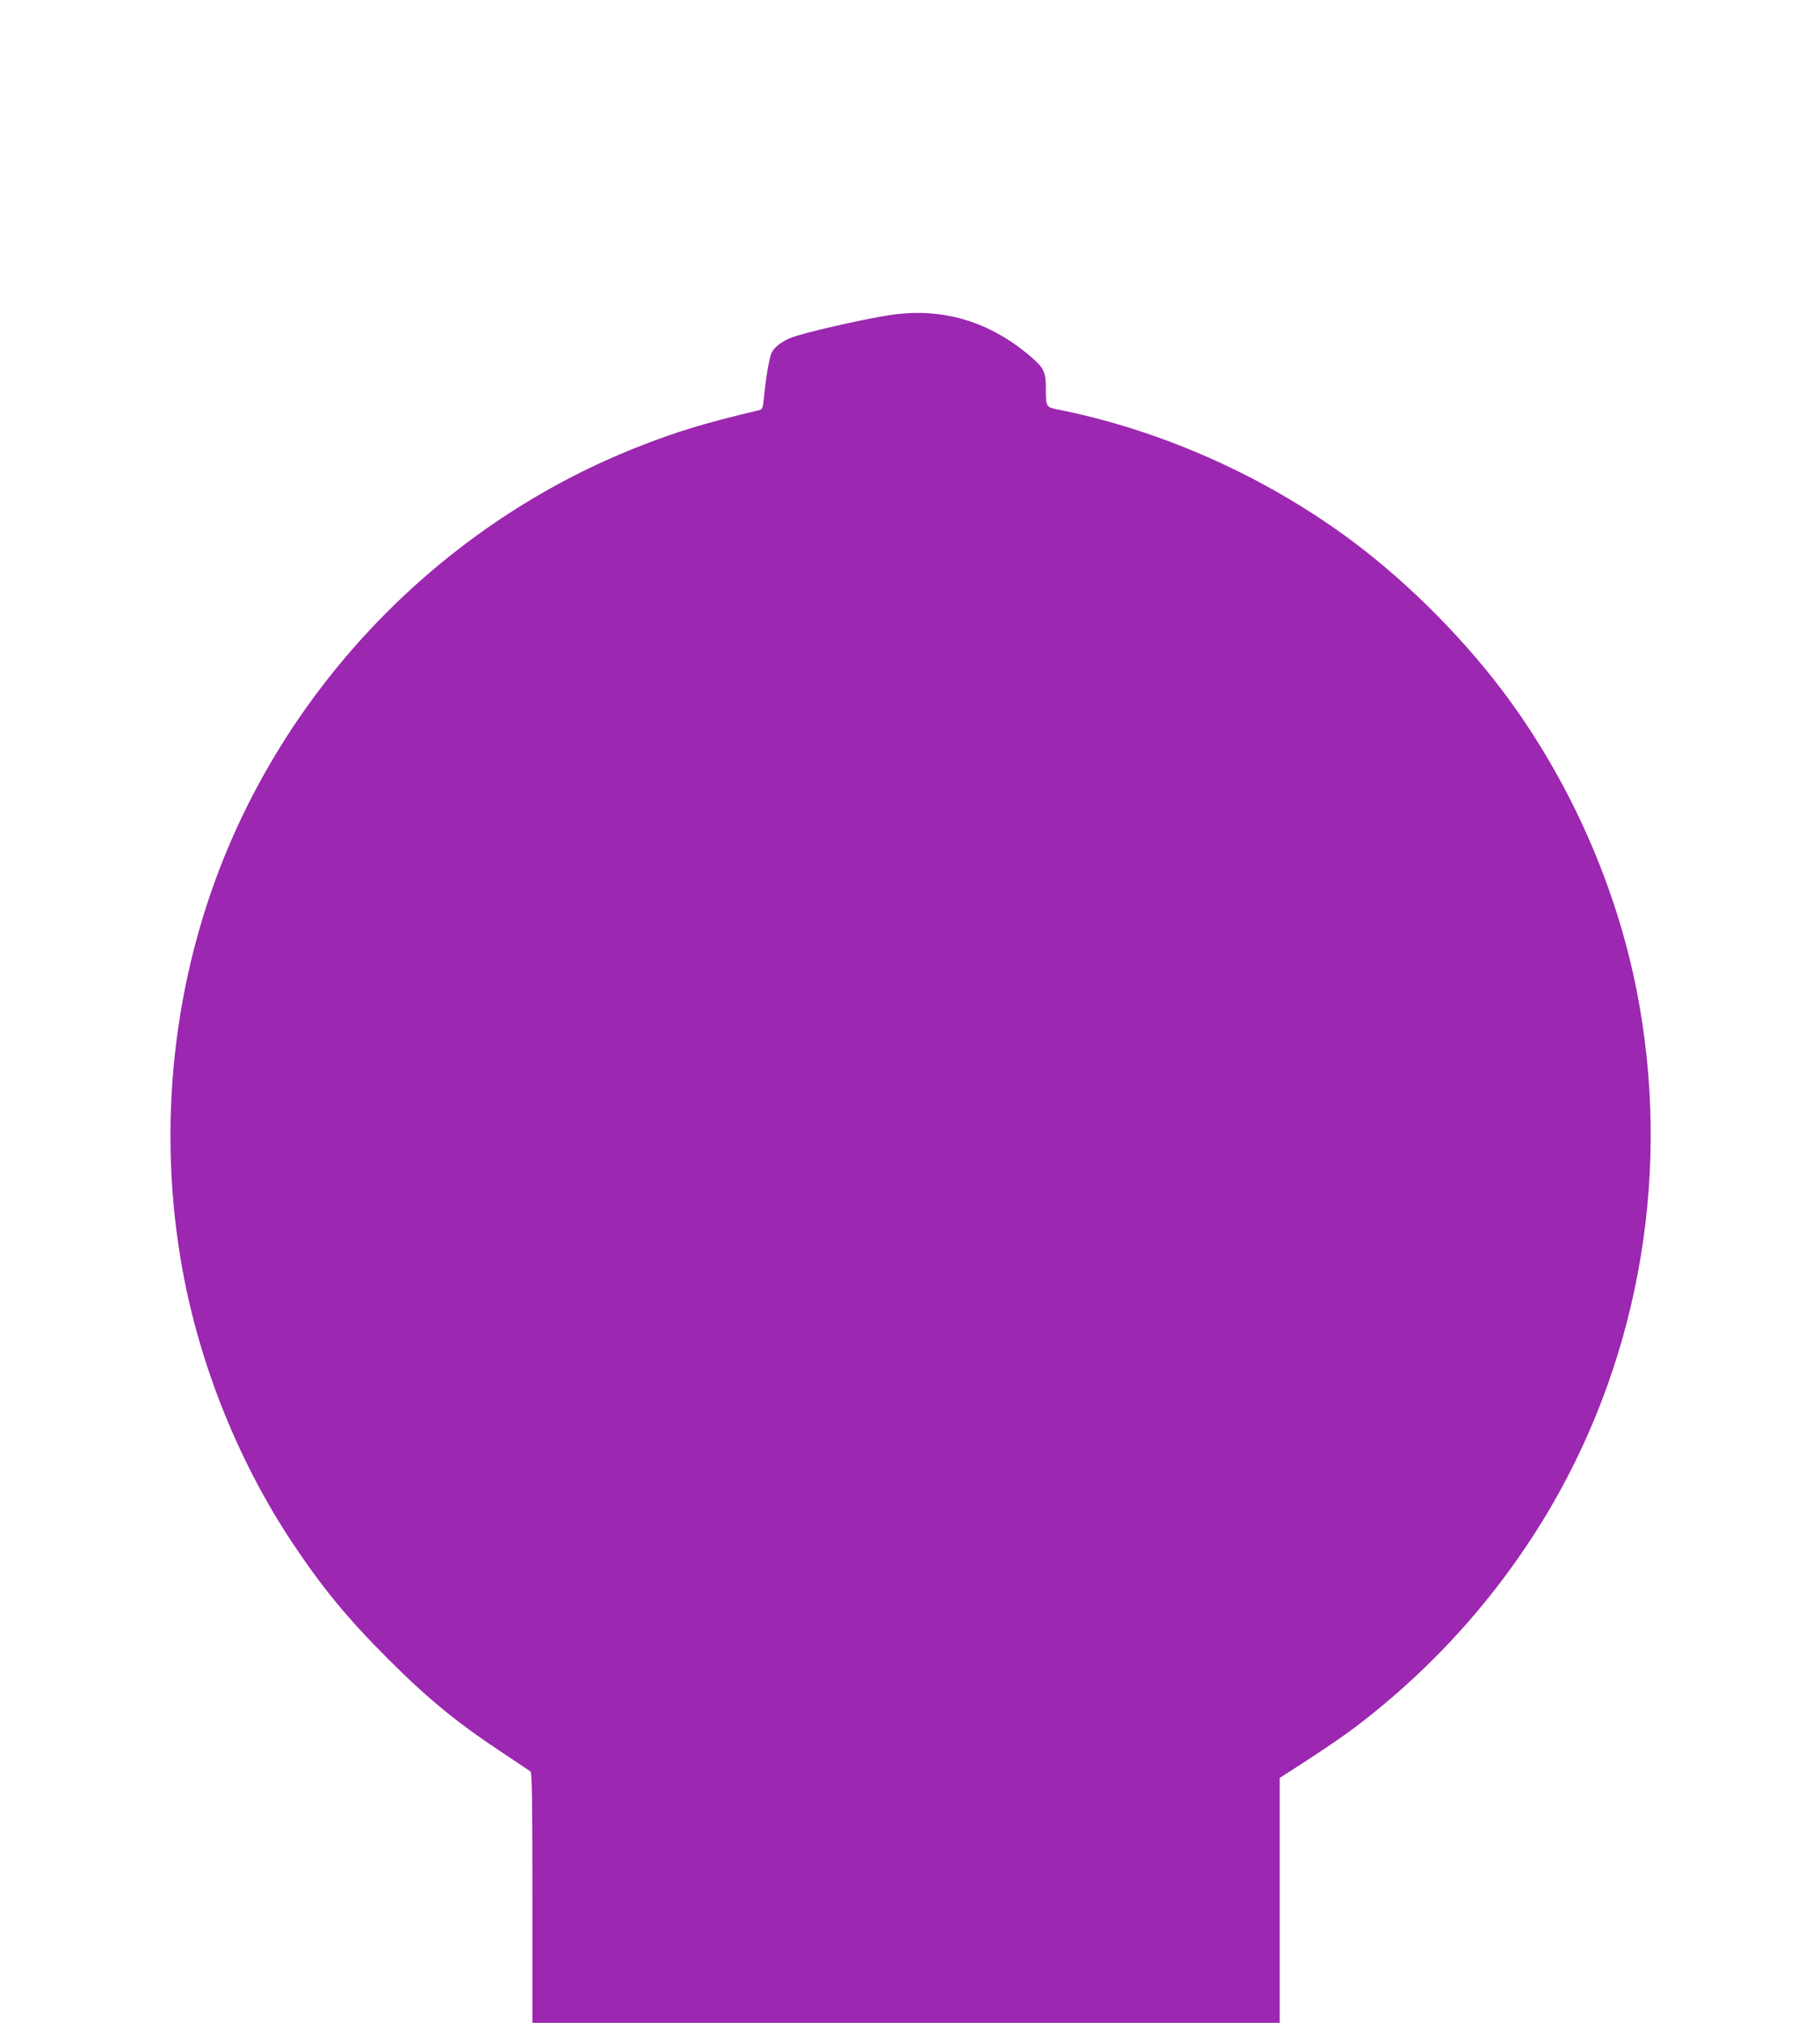
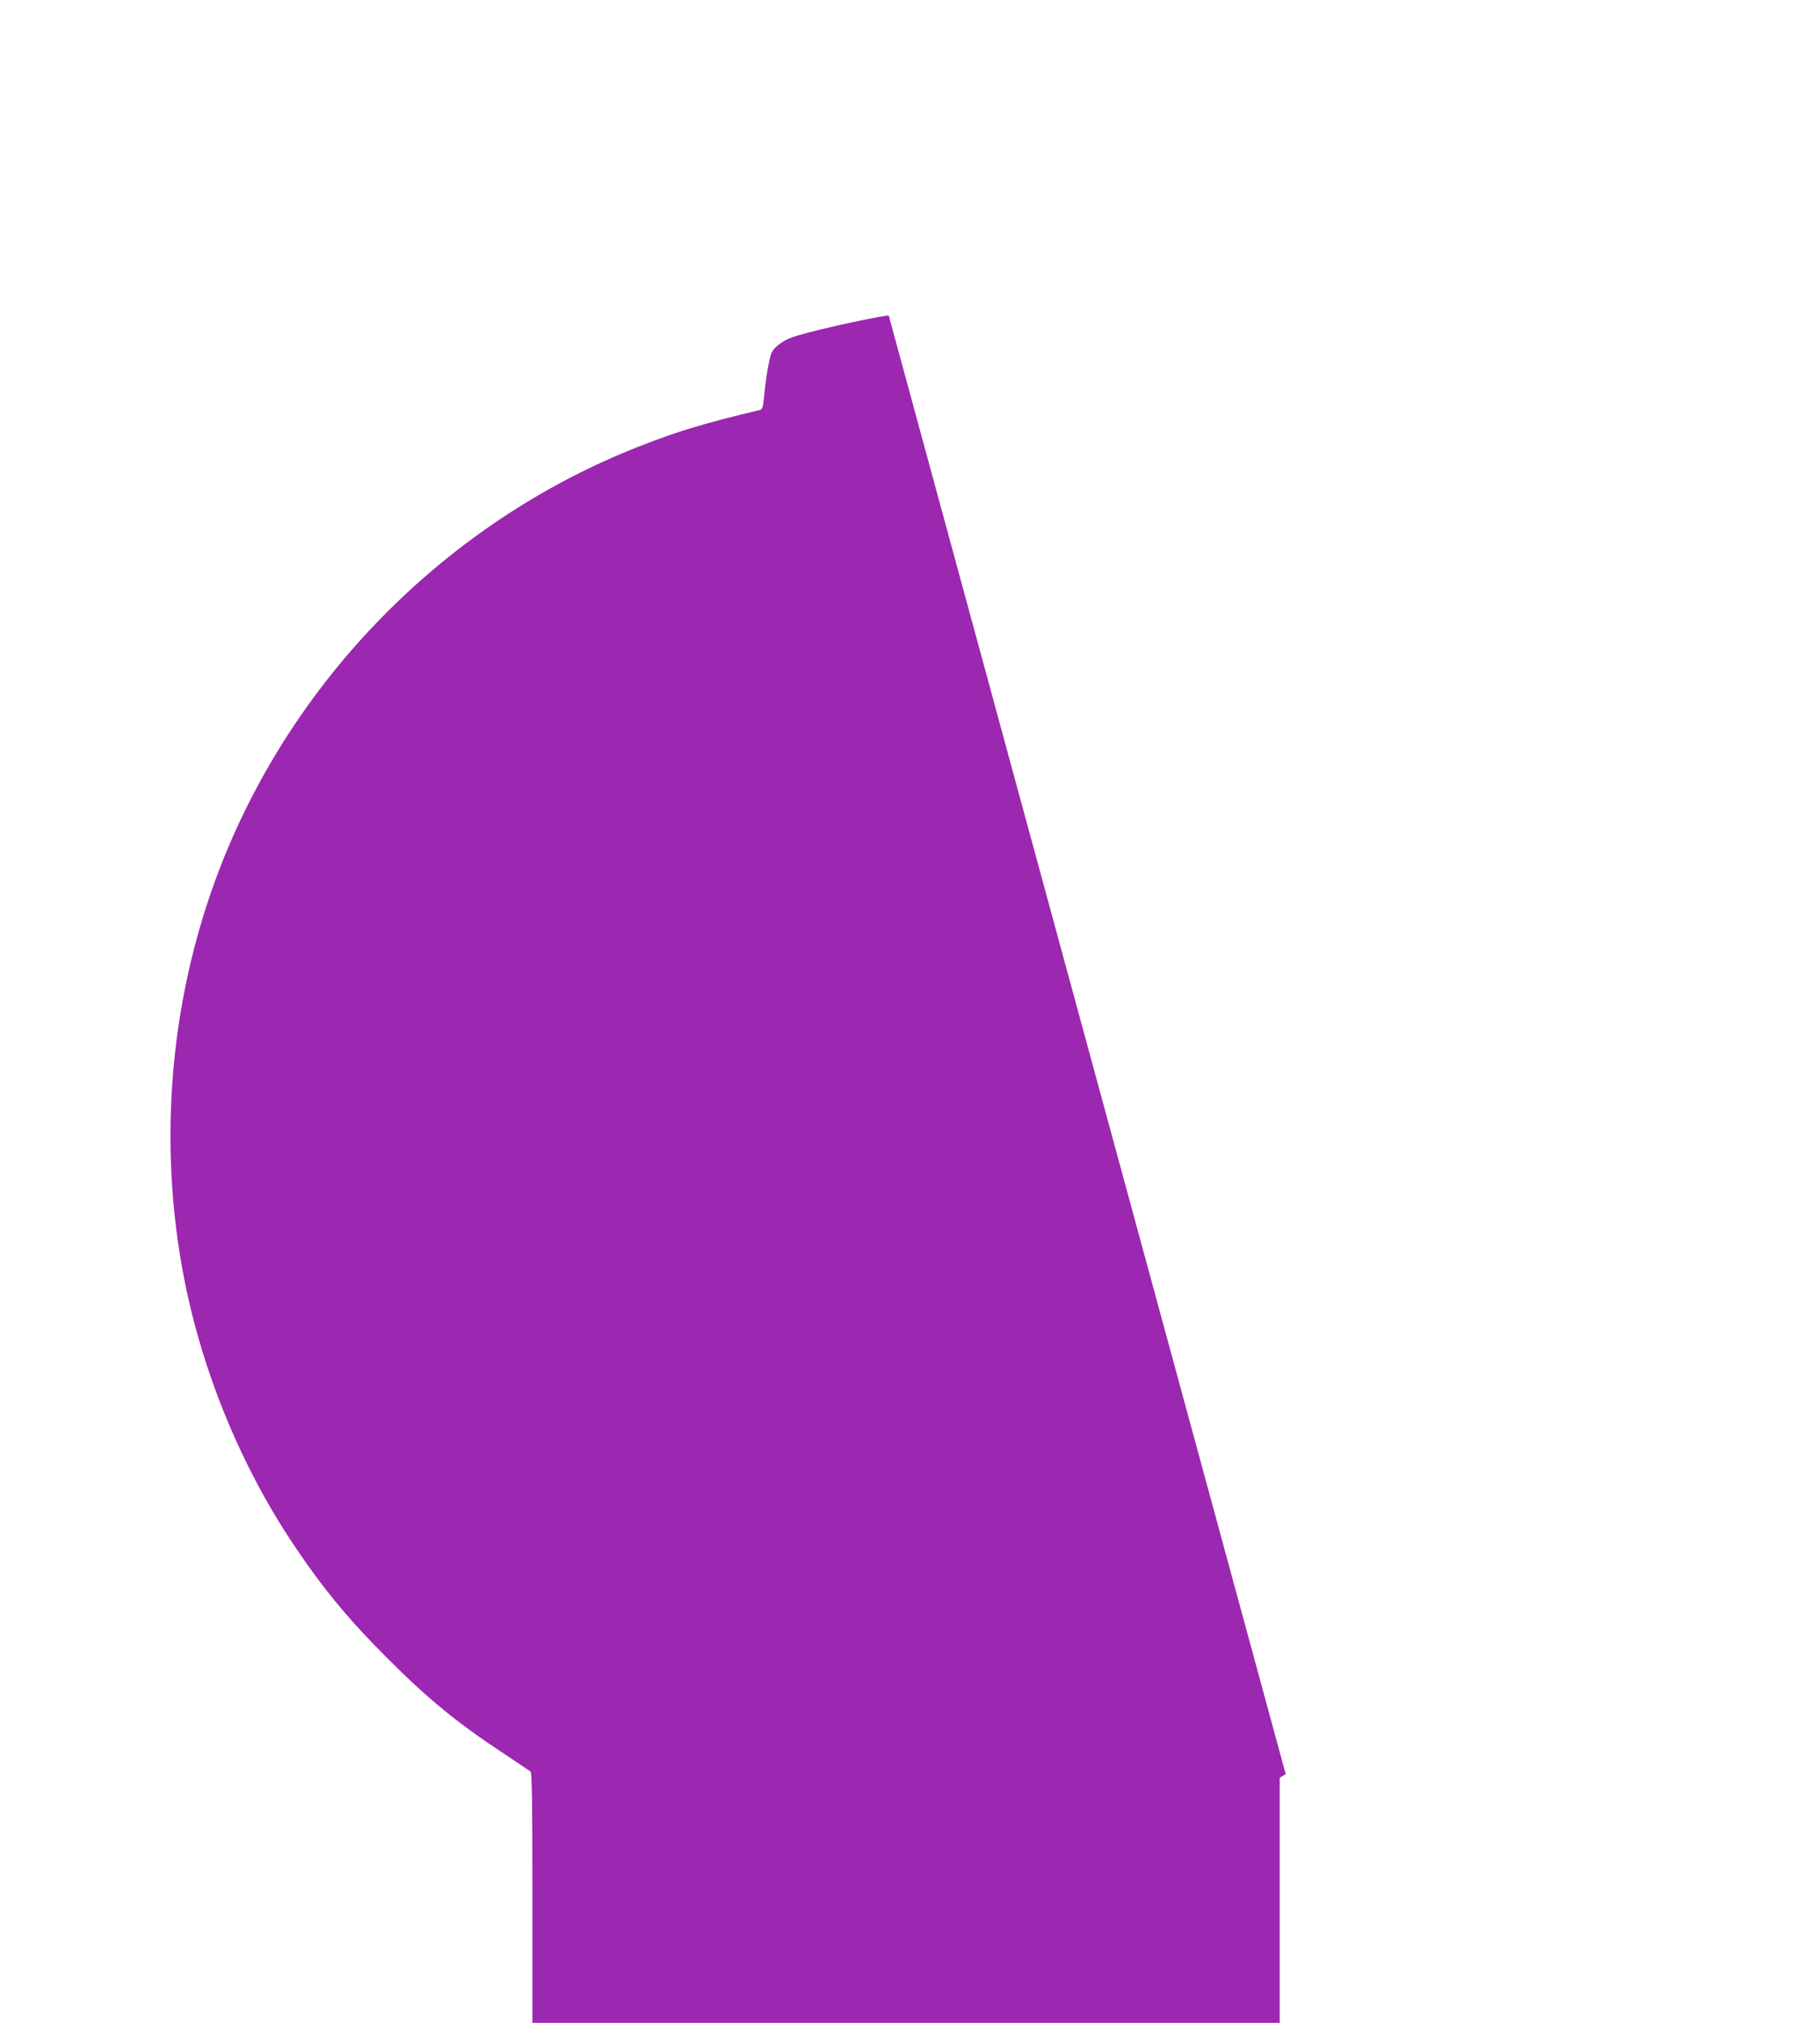
<svg xmlns="http://www.w3.org/2000/svg" version="1.0" width="1152pt" height="1280pt" viewBox="0 0 1152 1280" preserveAspectRatio="xMidYMid meet">
  <g transform="translate(0,1280) scale(0.1,-0.1)" fill="#9c27b0" stroke="none">
-     <path d="M5625 10805 c-174 -27 -539 -111 -618 -142 -56 -22 -104 -58 -122 -93 -15 -29 -39 -166 -50 -293 -6 -58 -10 -68 -28 -72 -345 -82 -518 -134 -767 -232 -1154 -454 -2099 -1373 -2589 -2520 -357 -836 -461 -1787 -295 -2693 111 -606 357 -1215 695 -1723 188 -282 349 -478 599 -728 255 -256 445 -412 740 -606 85 -57 161 -107 168 -113 9 -9 12 -181 12 -800 l0 -790 2365 0 2365 0 0 775 0 775 38 24 c192 122 350 229 435 293 510 386 931 861 1247 1403 568 977 760 2145 539 3265 -128 647 -408 1287 -799 1827 -268 369 -628 735 -995 1010 -550 411 -1212 707 -1876 838 -66 13 -69 18 -69 125 0 108 -11 134 -83 197 -265 234 -575 327 -912 273z" />
+     <path d="M5625 10805 c-174 -27 -539 -111 -618 -142 -56 -22 -104 -58 -122 -93 -15 -29 -39 -166 -50 -293 -6 -58 -10 -68 -28 -72 -345 -82 -518 -134 -767 -232 -1154 -454 -2099 -1373 -2589 -2520 -357 -836 -461 -1787 -295 -2693 111 -606 357 -1215 695 -1723 188 -282 349 -478 599 -728 255 -256 445 -412 740 -606 85 -57 161 -107 168 -113 9 -9 12 -181 12 -800 l0 -790 2365 0 2365 0 0 775 0 775 38 24 z" />
  </g>
</svg>